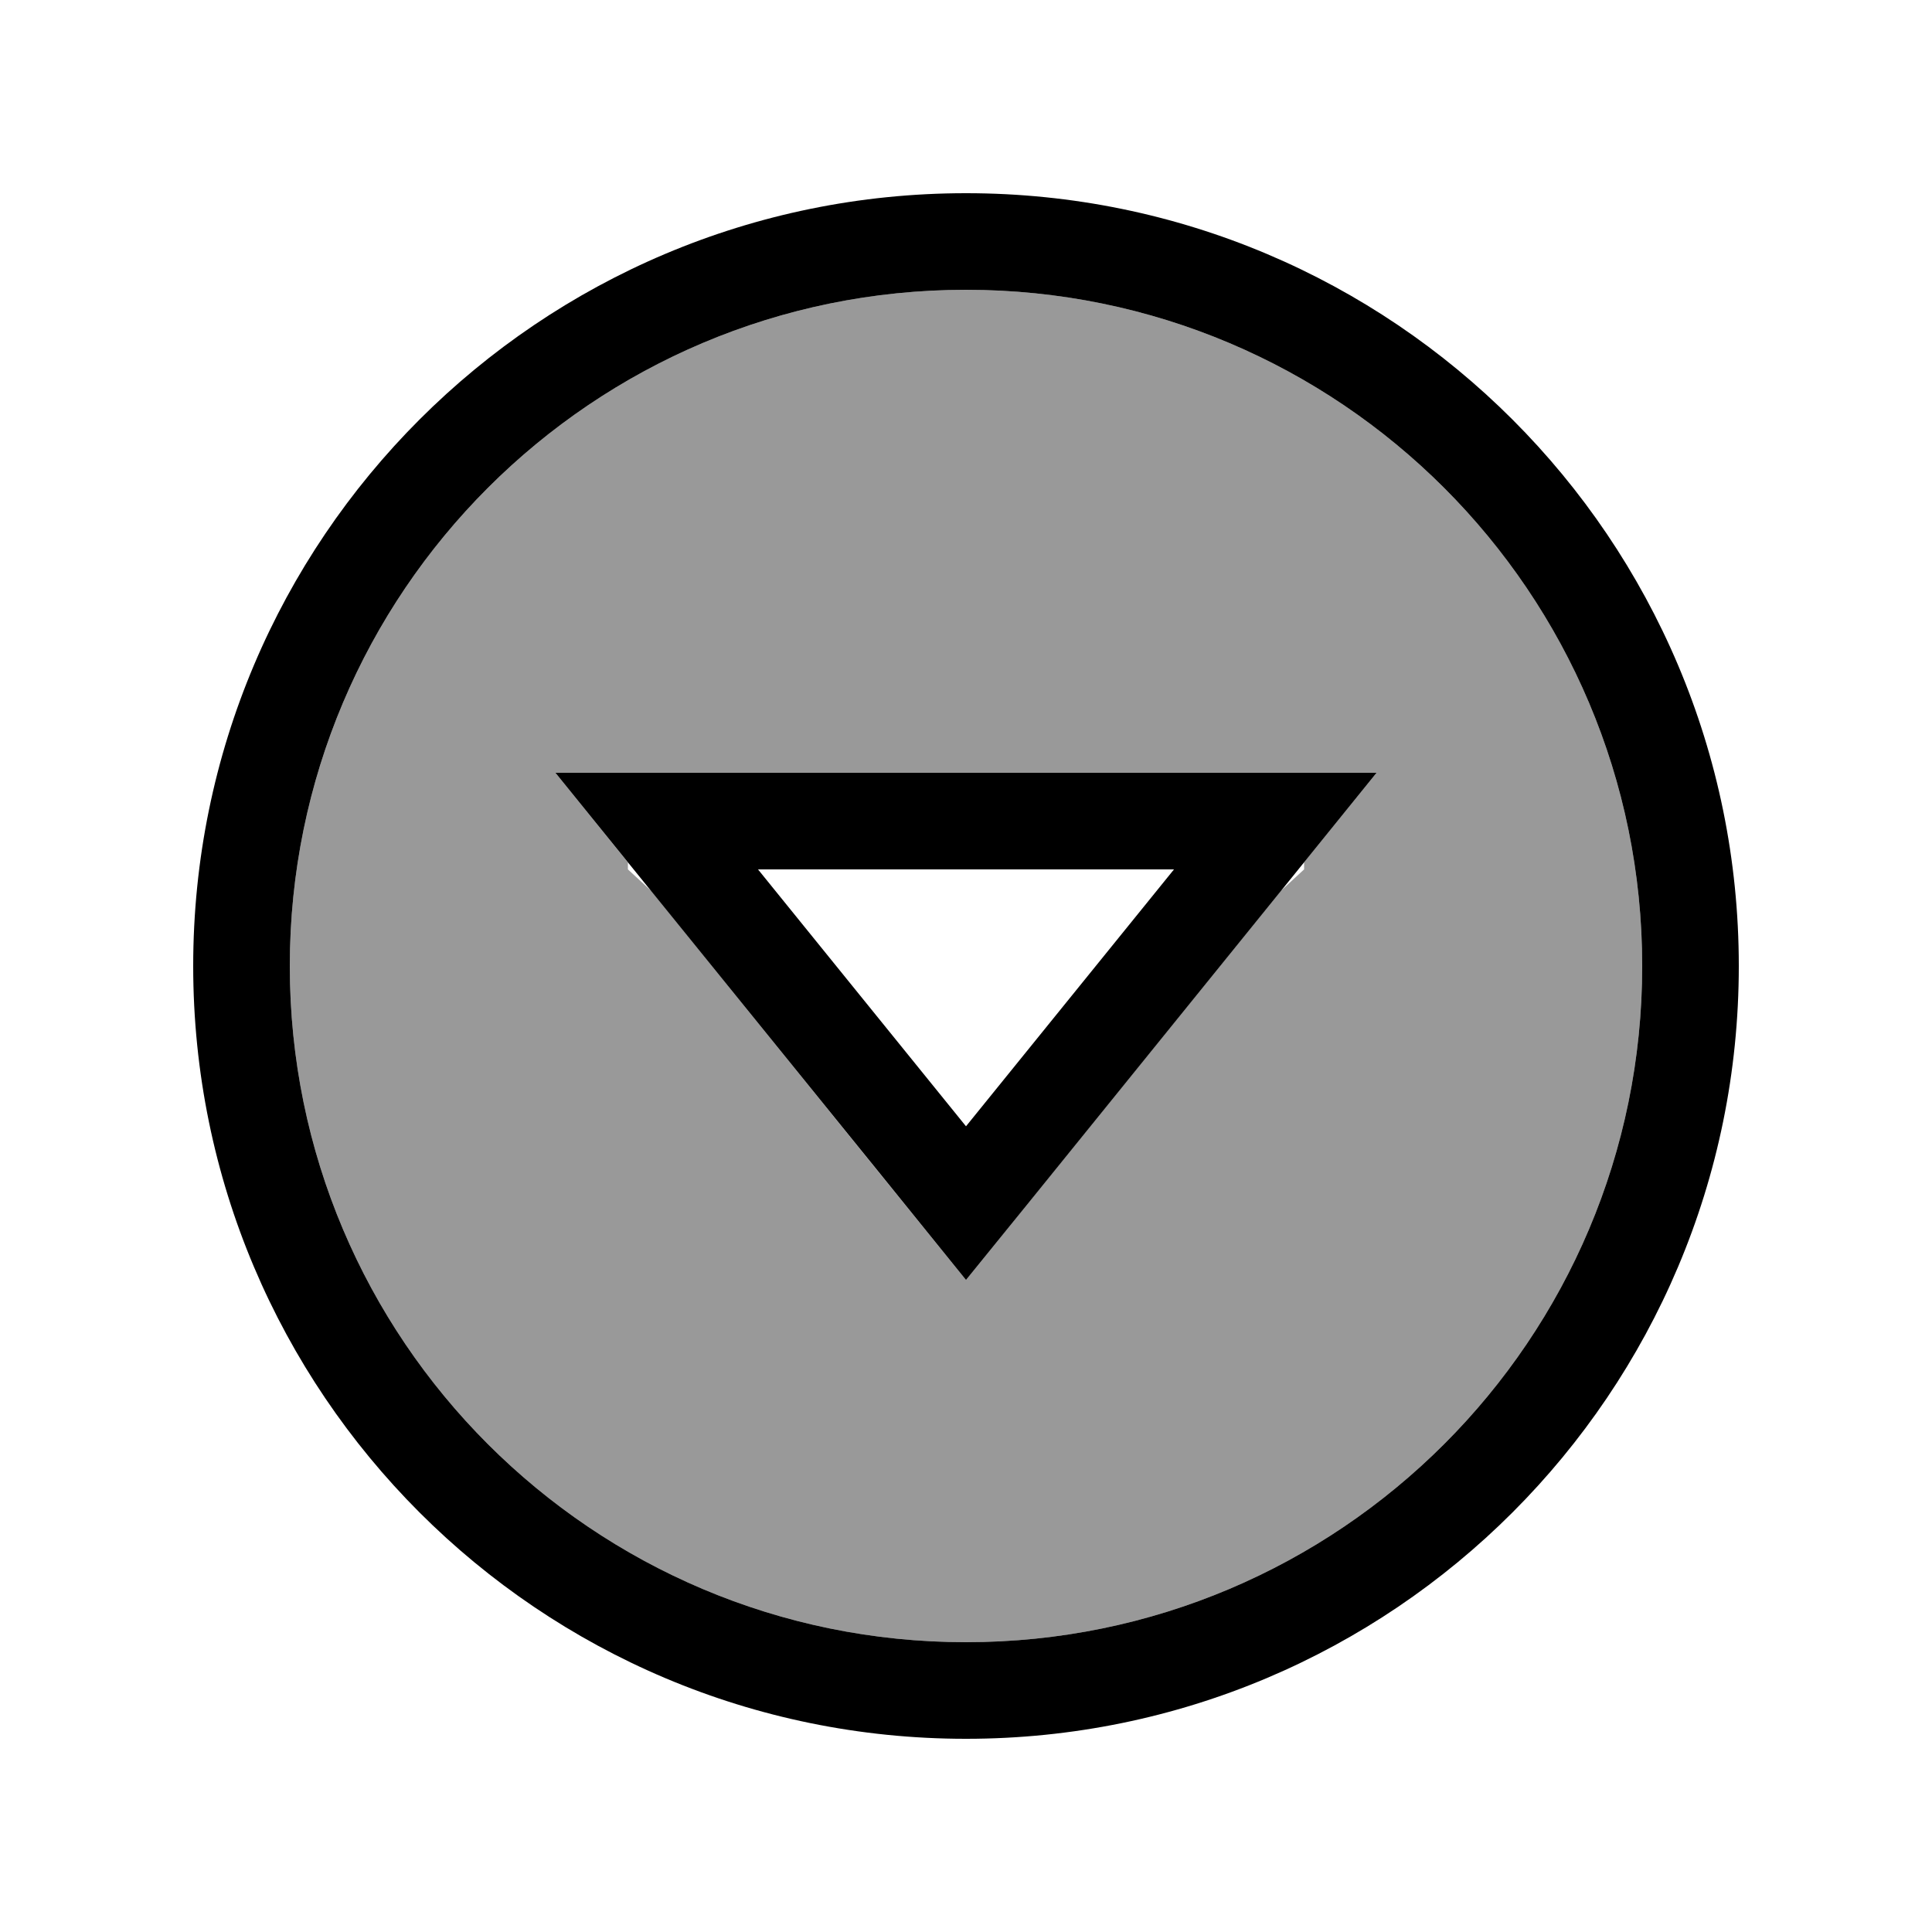
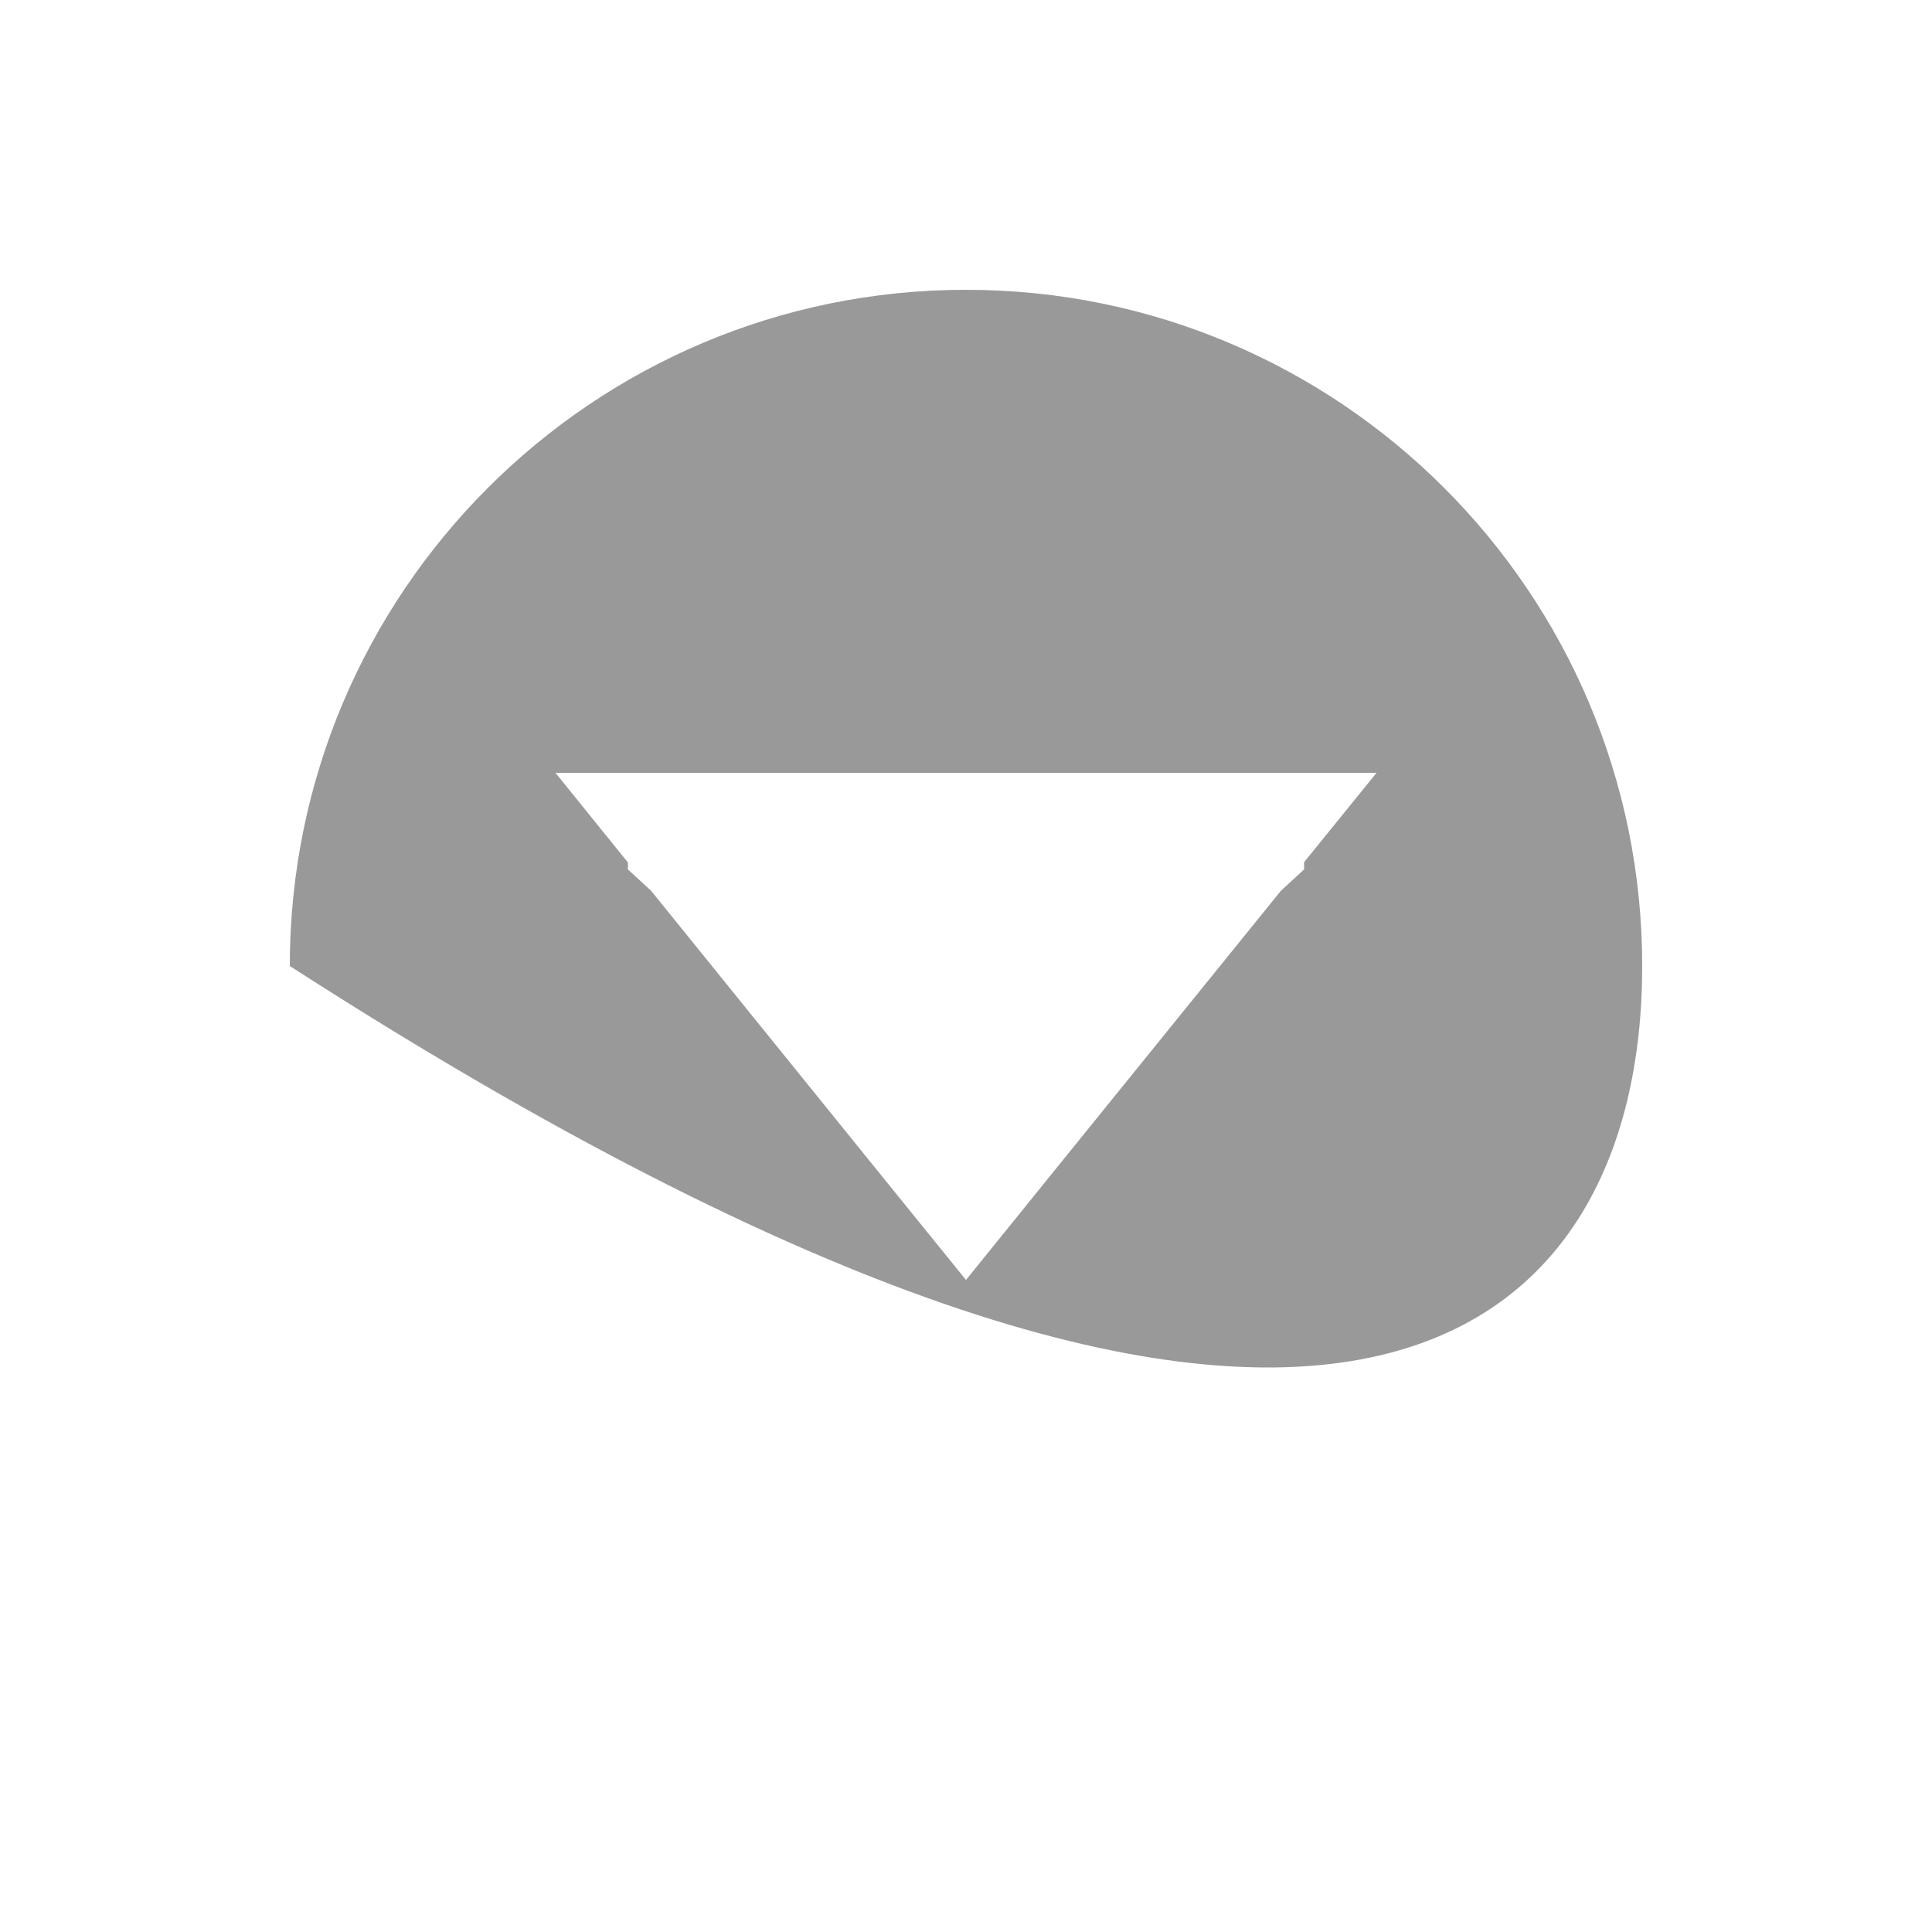
<svg xmlns="http://www.w3.org/2000/svg" viewBox="0 0 640 640">
-   <path opacity=".4" fill="currentColor" d="M96 320C96 443.7 196.3 544 320 544C443.7 544 544 443.7 544 320C544 196.3 443.7 96 320 96C196.3 96 96 196.3 96 320zM184 256L456 256L432 285.6L432 288L424.3 295.1C358 377 323.2 420 320 424C316.8 420.1 282 377.1 215.7 295.1L208 288L208 285.7L184 256z" />
-   <path fill="currentColor" d="M320 96C196.3 96 96 196.3 96 320C96 443.7 196.3 544 320 544C443.7 544 544 443.7 544 320C544 196.3 443.7 96 320 96zM320 576C178.6 576 64 461.4 64 320C64 178.6 178.6 64 320 64C461.4 64 576 178.6 576 320C576 461.4 461.4 576 320 576zM184 256L456 256C449.3 264.2 410.9 311.8 340.6 398.6L320 424C317.8 421.2 281.1 375.9 209.9 288L184 256zM320 373.1L388.9 288L251.1 288L320 373.1z" />
+   <path opacity=".4" fill="currentColor" d="M96 320C443.7 544 544 443.7 544 320C544 196.3 443.7 96 320 96C196.3 96 96 196.3 96 320zM184 256L456 256L432 285.6L432 288L424.3 295.1C358 377 323.2 420 320 424C316.8 420.1 282 377.1 215.7 295.1L208 288L208 285.7L184 256z" />
</svg>